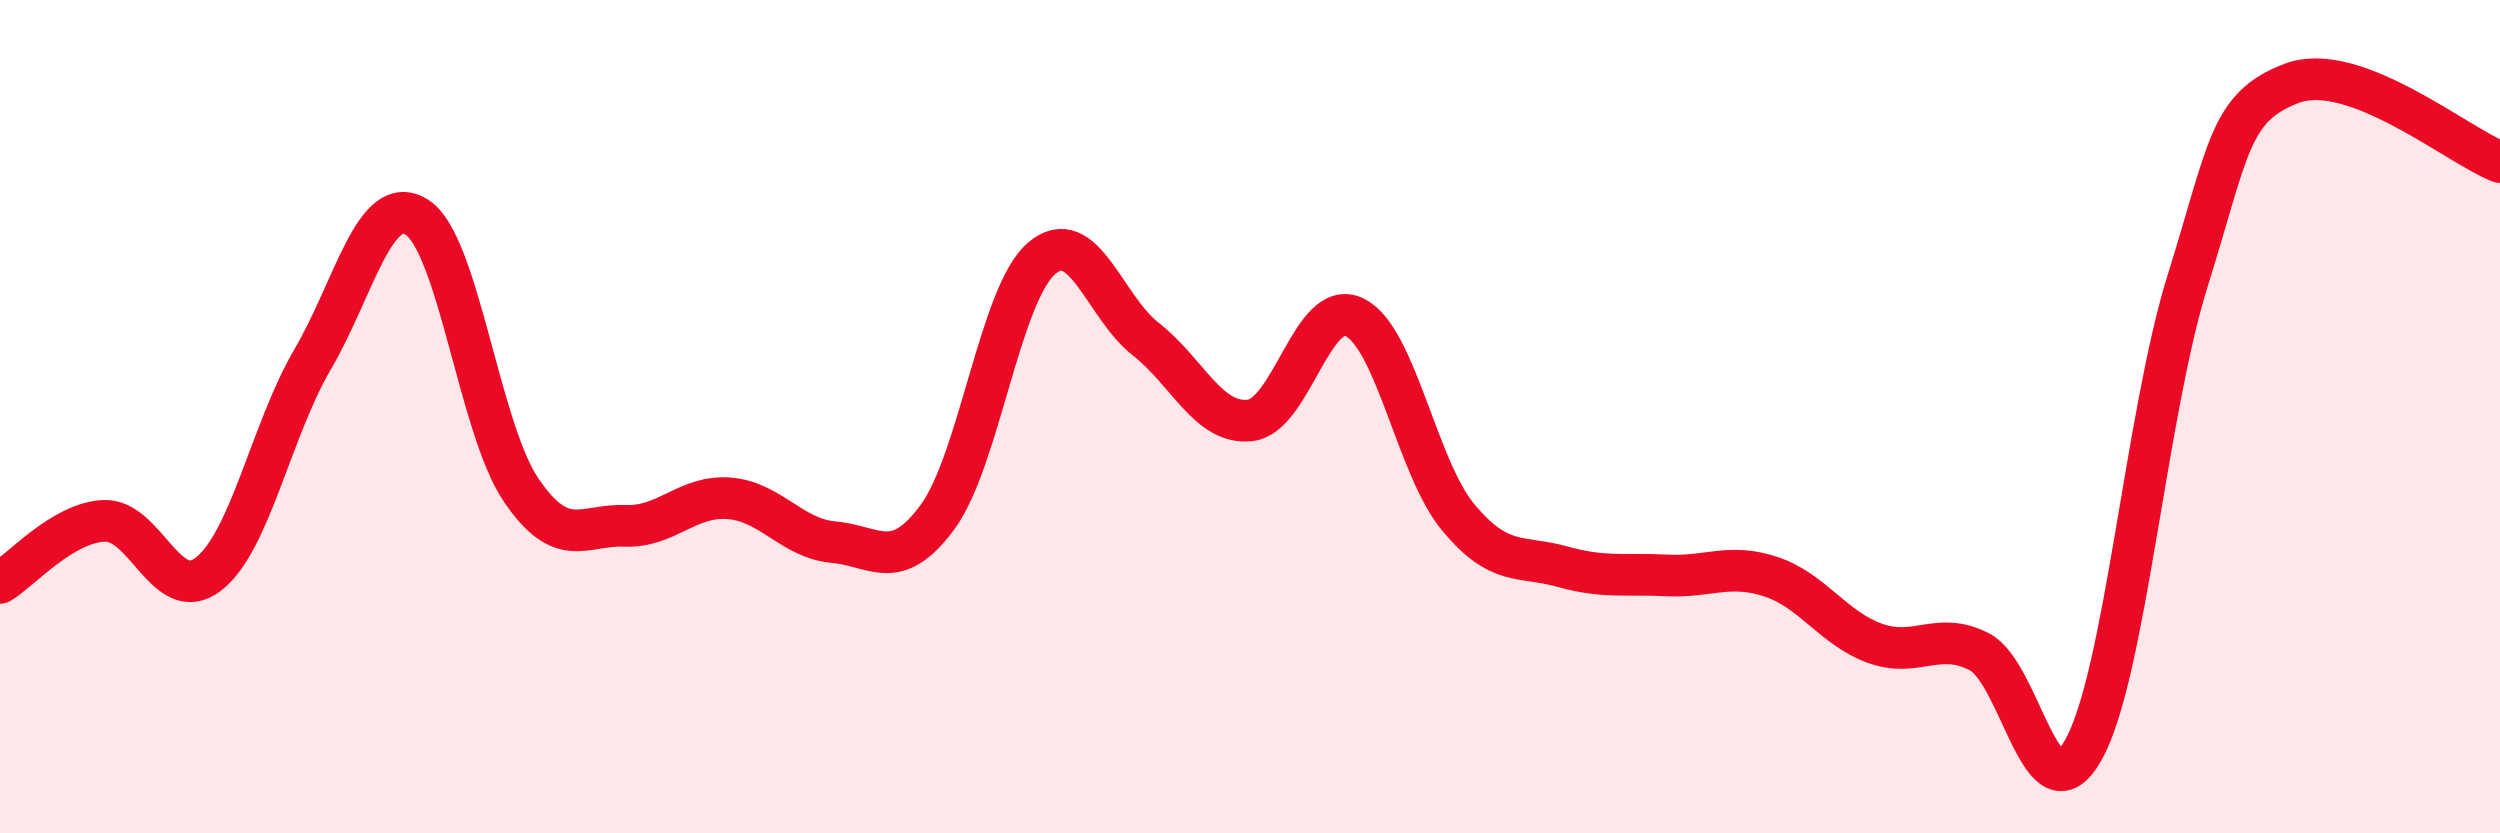
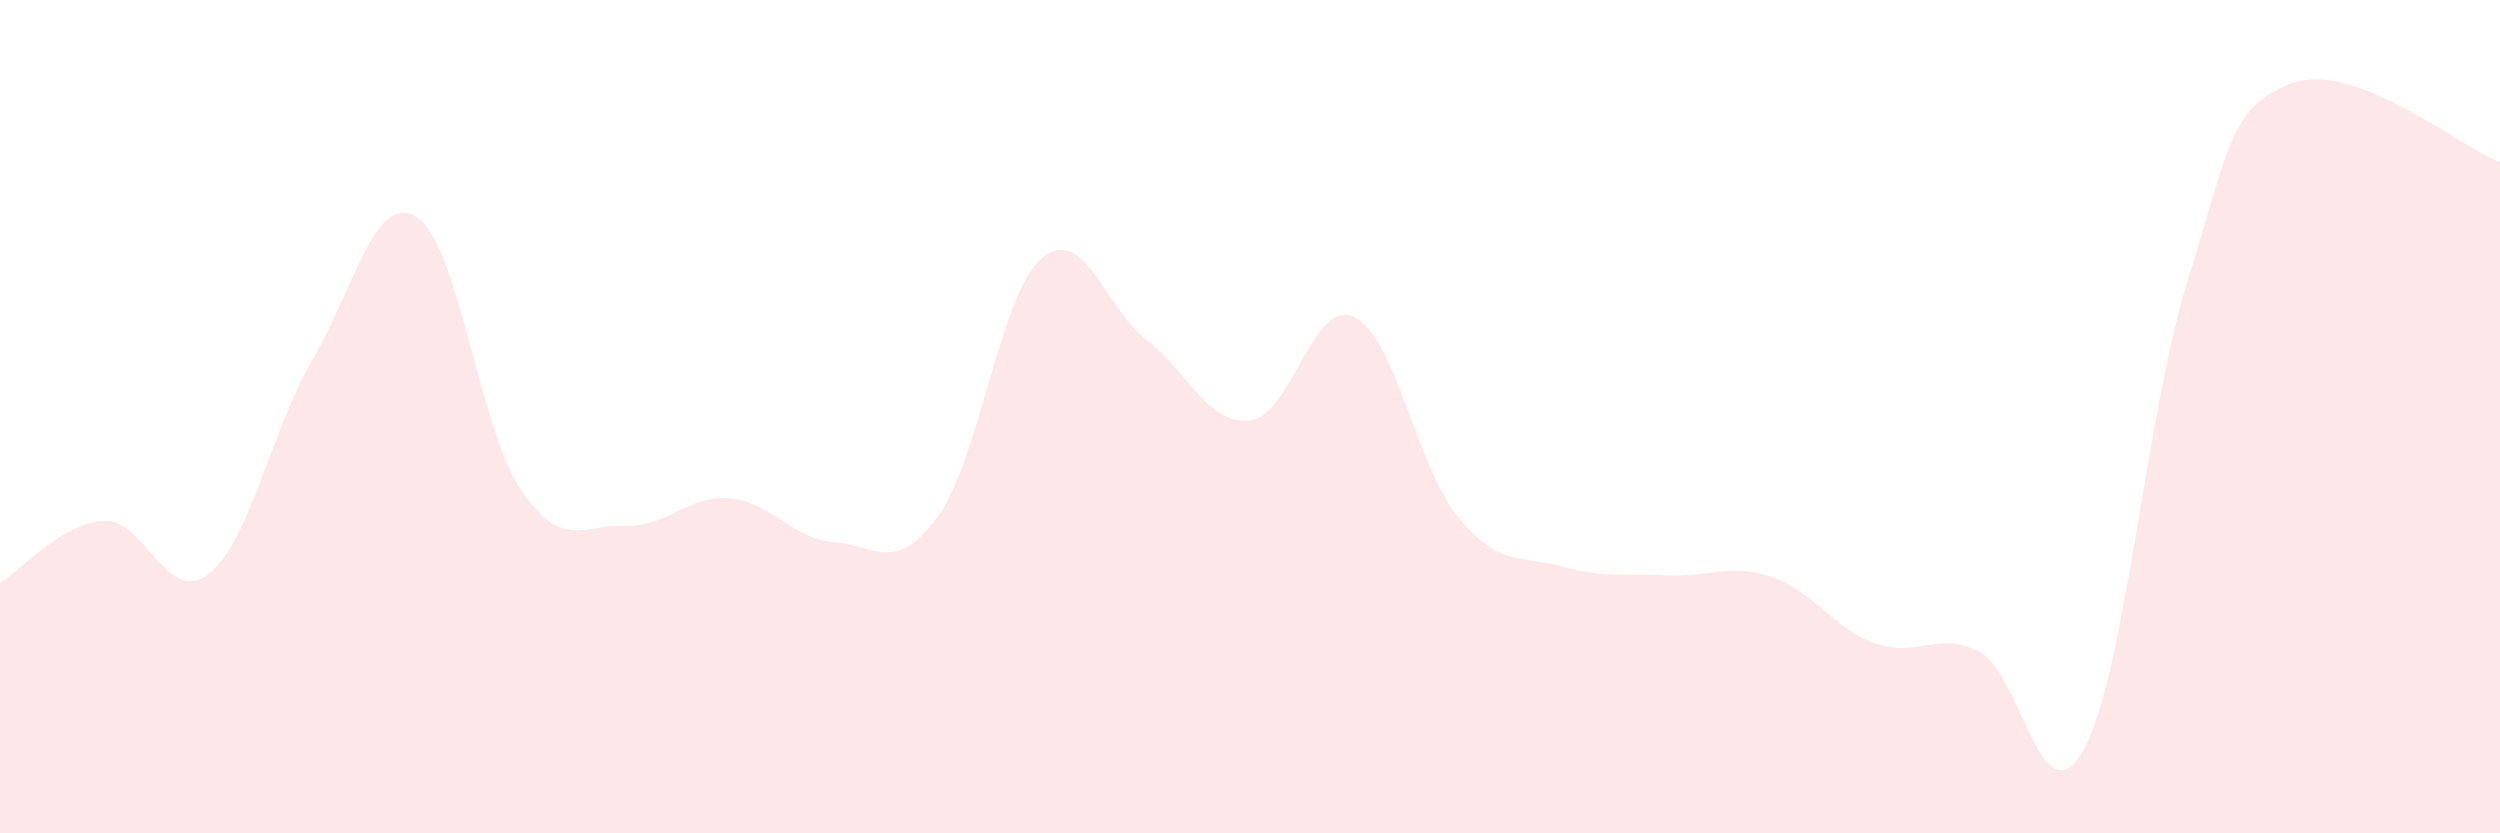
<svg xmlns="http://www.w3.org/2000/svg" width="60" height="20" viewBox="0 0 60 20">
  <path d="M 0,13.99 C 0.5,13.69 1.5,12.54 2.5,12.5 C 3.5,12.46 4,14.55 5,13.78 C 6,13.01 6.5,10.34 7.5,8.63 C 8.5,6.92 9,4.59 10,5.21 C 11,5.83 11.5,10.27 12.5,11.75 C 13.5,13.23 14,12.58 15,12.62 C 16,12.66 16.5,11.88 17.5,11.96 C 18.5,12.04 19,12.92 20,13.01 C 21,13.1 21.5,13.77 22.5,12.41 C 23.5,11.05 24,7.05 25,6.2 C 26,5.35 26.5,7.36 27.5,8.14 C 28.5,8.92 29,10.2 30,10.09 C 31,9.98 31.5,7.14 32.5,7.61 C 33.5,8.08 34,11.22 35,12.42 C 36,13.62 36.5,13.32 37.5,13.6 C 38.5,13.88 39,13.76 40,13.81 C 41,13.86 41.5,13.51 42.5,13.84 C 43.5,14.17 44,15.08 45,15.44 C 46,15.8 46.5,15.13 47.5,15.64 C 48.5,16.15 49,19.78 50,18 C 51,16.22 51.5,9.95 52.5,6.75 C 53.5,3.55 53.5,2.57 55,2 C 56.5,1.43 59,3.51 60,3.89L60 20L0 20Z" fill="#EB0A25" opacity="0.1" stroke-linecap="round" stroke-linejoin="round" />
-   <path d="M 0,13.99 C 0.5,13.69 1.5,12.54 2.5,12.5 C 3.5,12.46 4,14.55 5,13.78 C 6,13.01 6.5,10.34 7.5,8.63 C 8.5,6.92 9,4.59 10,5.21 C 11,5.83 11.5,10.27 12.5,11.75 C 13.5,13.23 14,12.58 15,12.62 C 16,12.66 16.5,11.88 17.5,11.96 C 18.5,12.04 19,12.92 20,13.01 C 21,13.1 21.5,13.77 22.5,12.41 C 23.5,11.05 24,7.05 25,6.2 C 26,5.35 26.5,7.36 27.5,8.14 C 28.5,8.92 29,10.2 30,10.09 C 31,9.98 31.5,7.14 32.5,7.61 C 33.5,8.08 34,11.22 35,12.42 C 36,13.62 36.5,13.32 37.5,13.6 C 38.5,13.88 39,13.76 40,13.81 C 41,13.86 41.5,13.51 42.5,13.84 C 43.5,14.17 44,15.08 45,15.44 C 46,15.8 46.5,15.13 47.5,15.64 C 48.5,16.15 49,19.78 50,18 C 51,16.22 51.5,9.95 52.5,6.75 C 53.5,3.55 53.5,2.57 55,2 C 56.5,1.43 59,3.51 60,3.89" stroke="#EB0A25" stroke-width="1" fill="none" stroke-linecap="round" stroke-linejoin="round" />
</svg>